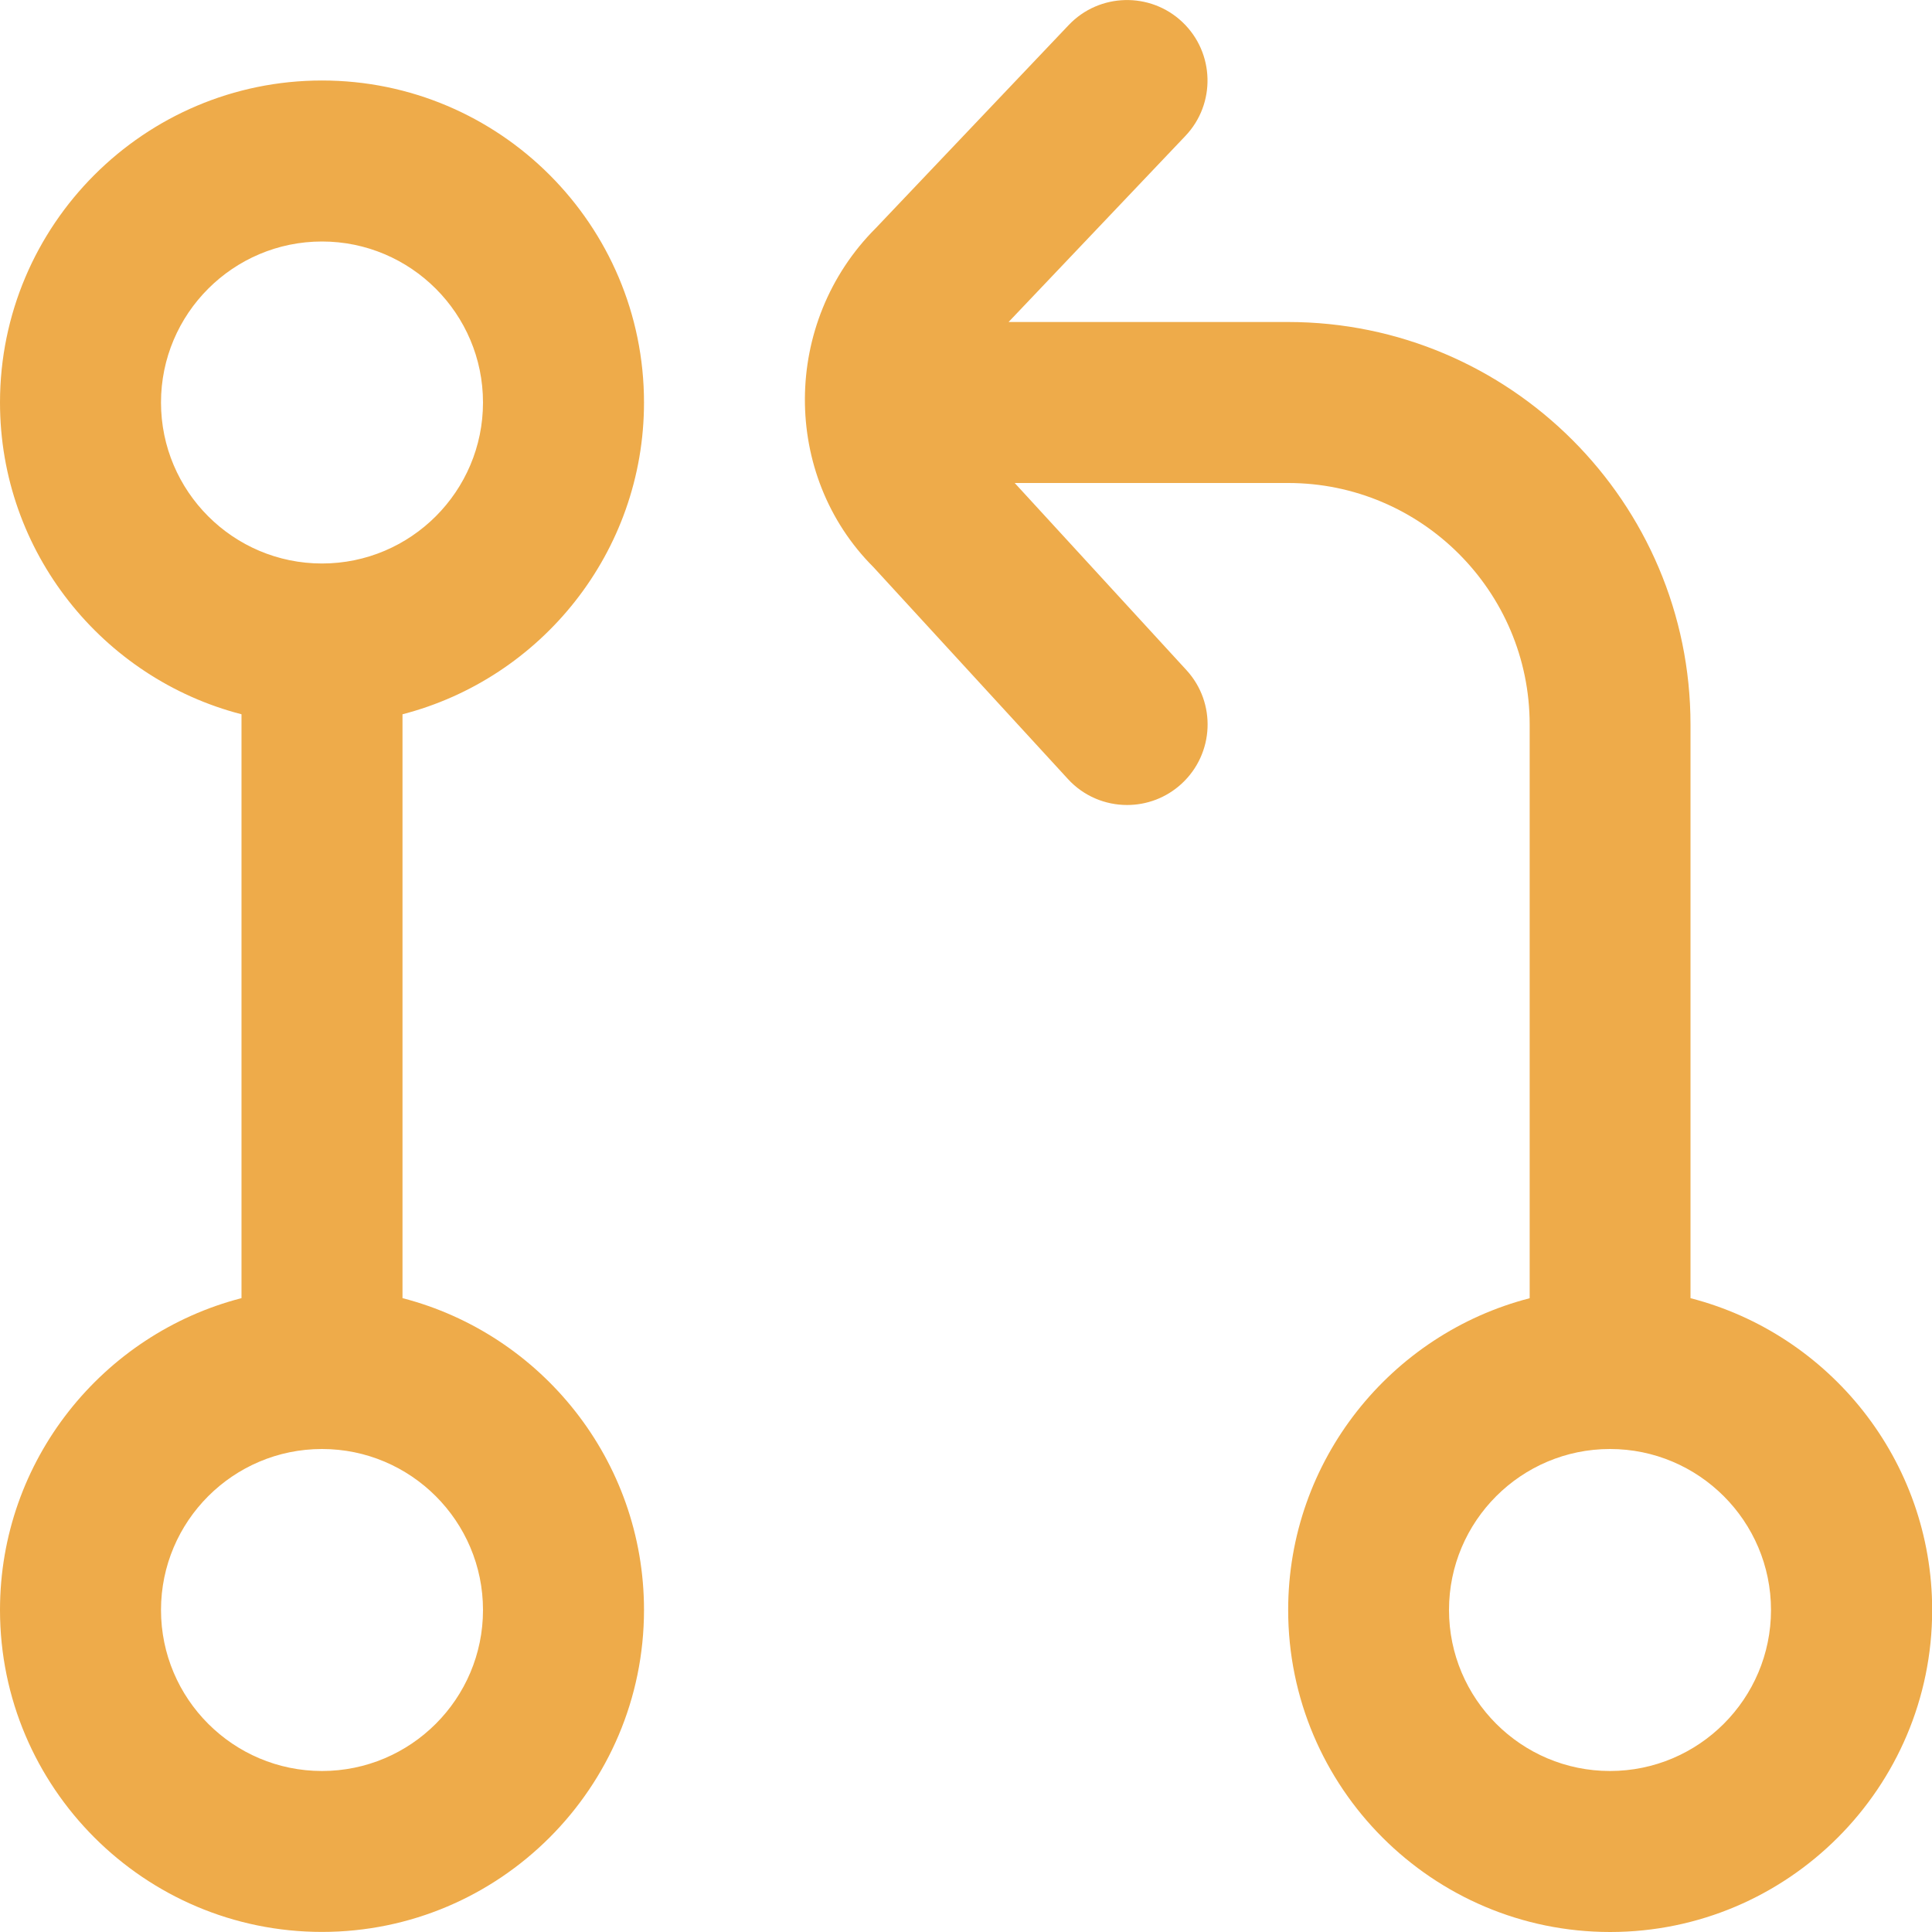
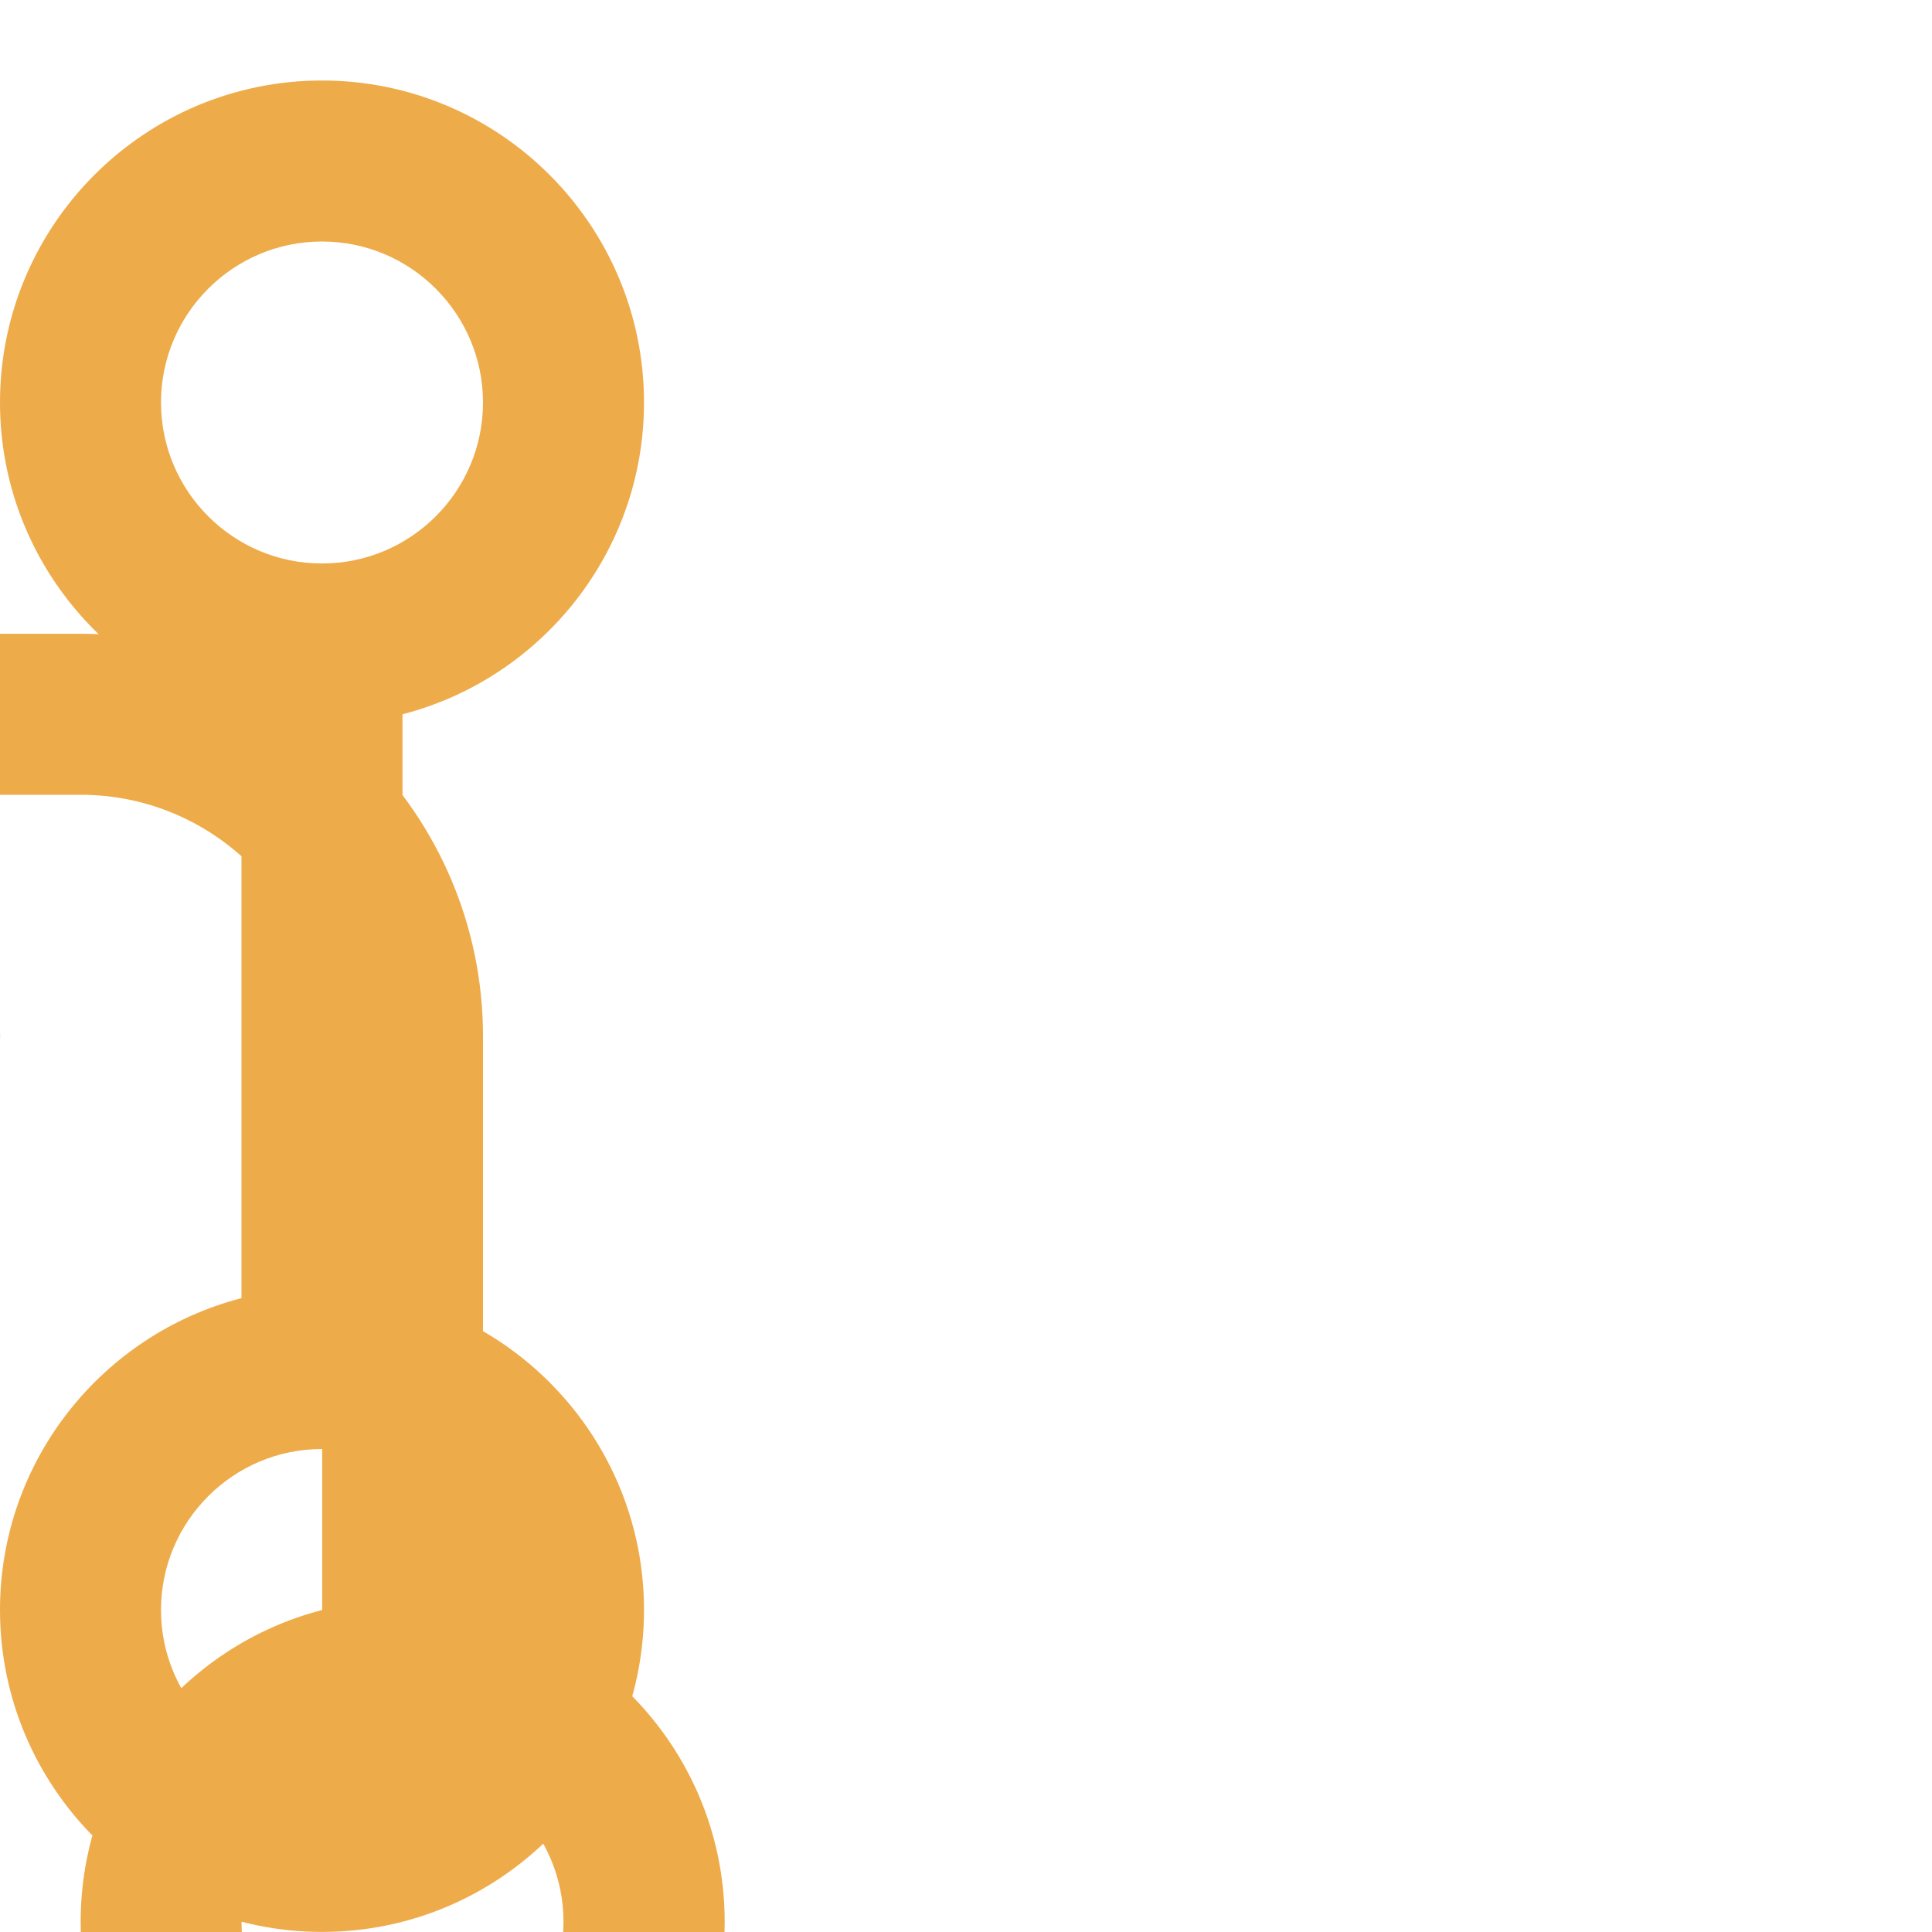
<svg xmlns="http://www.w3.org/2000/svg" id="Layer_1" data-name="Layer 1" viewBox="0 0 24 24" width="512" height="512">
-   <path fill="#eeab4a" d="M8,5c0-2.206-1.794-4-4-4S0,2.794,0,5c0,1.86,1.277,3.428,3,3.873v7.253c-1.723,.445-3,2.013-3,3.873,0,2.206,1.794,4,4,4s4-1.794,4-4c0-1.86-1.277-3.428-3-3.873v-7.253c1.723-.445,3-2.013,3-3.873Zm-6,0c0-1.103,.897-2,2-2s2,.897,2,2-.897,2-2,2-2-.897-2-2Zm4,15c0,1.103-.897,2-2,2s-2-.897-2-2,.897-2,2-2,2,.897,2,2Zm15-3.873v-7.127c0-2.757-2.243-5-5-5h-3.471l2.196-2.311c.381-.4,.364-1.034-.036-1.414-.399-.379-1.033-.364-1.413,.036l-2.396,2.522c-1.17,1.169-1.17,3.073-.03,4.212l2.415,2.631c.196,.215,.466,.324,.736,.324,.242,0,.484-.087,.676-.263,.407-.374,.435-1.006,.061-1.413l-2.133-2.324h3.397c1.654,0,3,1.346,3,3v7.127c-1.724,.445-3,2.013-3,3.873,0,2.206,1.794,4,4,4s4-1.794,4-4c0-1.86-1.276-3.428-3-3.873Zm-1,5.873c-1.103,0-2-.897-2-2s.897-2,2-2,2,.897,2,2-.897,2-2,2Z" />
+   <path fill="#eeab4a" d="M8,5c0-2.206-1.794-4-4-4S0,2.794,0,5c0,1.86,1.277,3.428,3,3.873v7.253c-1.723,.445-3,2.013-3,3.873,0,2.206,1.794,4,4,4s4-1.794,4-4c0-1.86-1.277-3.428-3-3.873v-7.253c1.723-.445,3-2.013,3-3.873Zm-6,0c0-1.103,.897-2,2-2s2,.897,2,2-.897,2-2,2-2-.897-2-2Zm4,15c0,1.103-.897,2-2,2s-2-.897-2-2,.897-2,2-2,2,.897,2,2Zv-7.127c0-2.757-2.243-5-5-5h-3.471l2.196-2.311c.381-.4,.364-1.034-.036-1.414-.399-.379-1.033-.364-1.413,.036l-2.396,2.522c-1.17,1.169-1.17,3.073-.03,4.212l2.415,2.631c.196,.215,.466,.324,.736,.324,.242,0,.484-.087,.676-.263,.407-.374,.435-1.006,.061-1.413l-2.133-2.324h3.397c1.654,0,3,1.346,3,3v7.127c-1.724,.445-3,2.013-3,3.873,0,2.206,1.794,4,4,4s4-1.794,4-4c0-1.86-1.276-3.428-3-3.873Zm-1,5.873c-1.103,0-2-.897-2-2s.897-2,2-2,2,.897,2,2-.897,2-2,2Z" />
</svg>